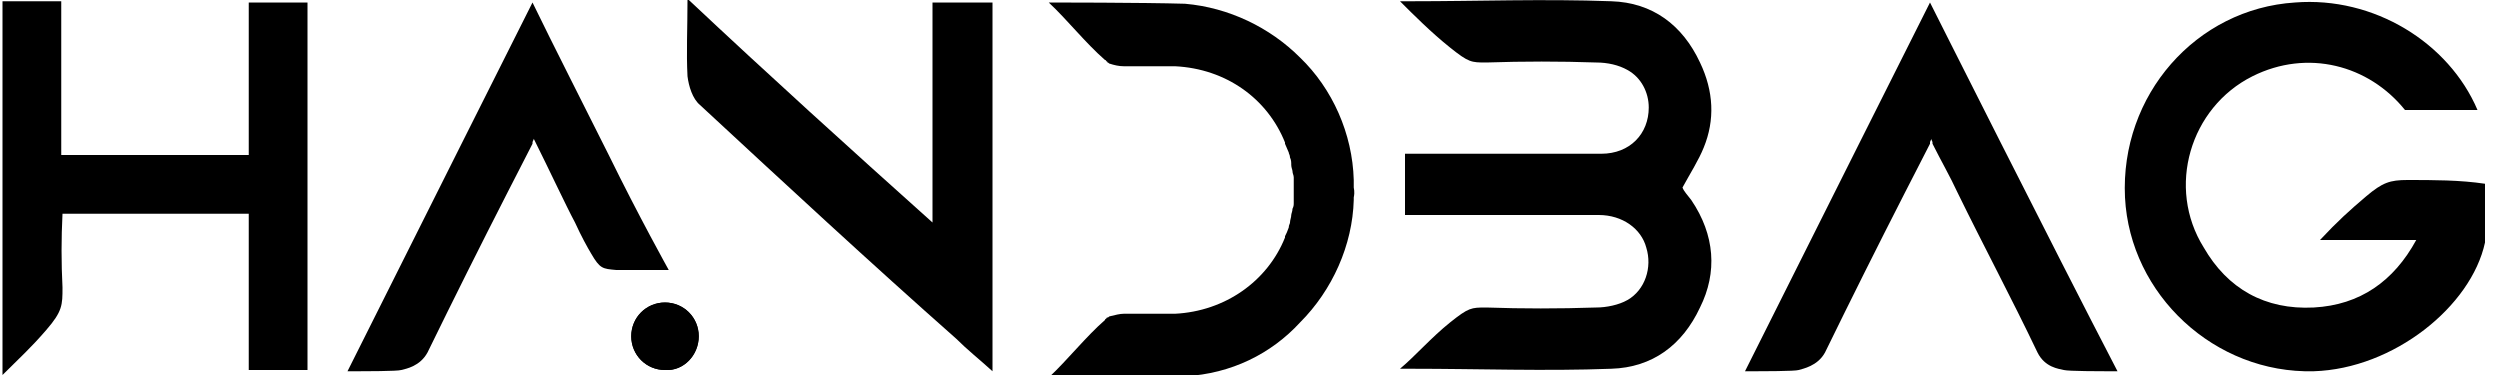
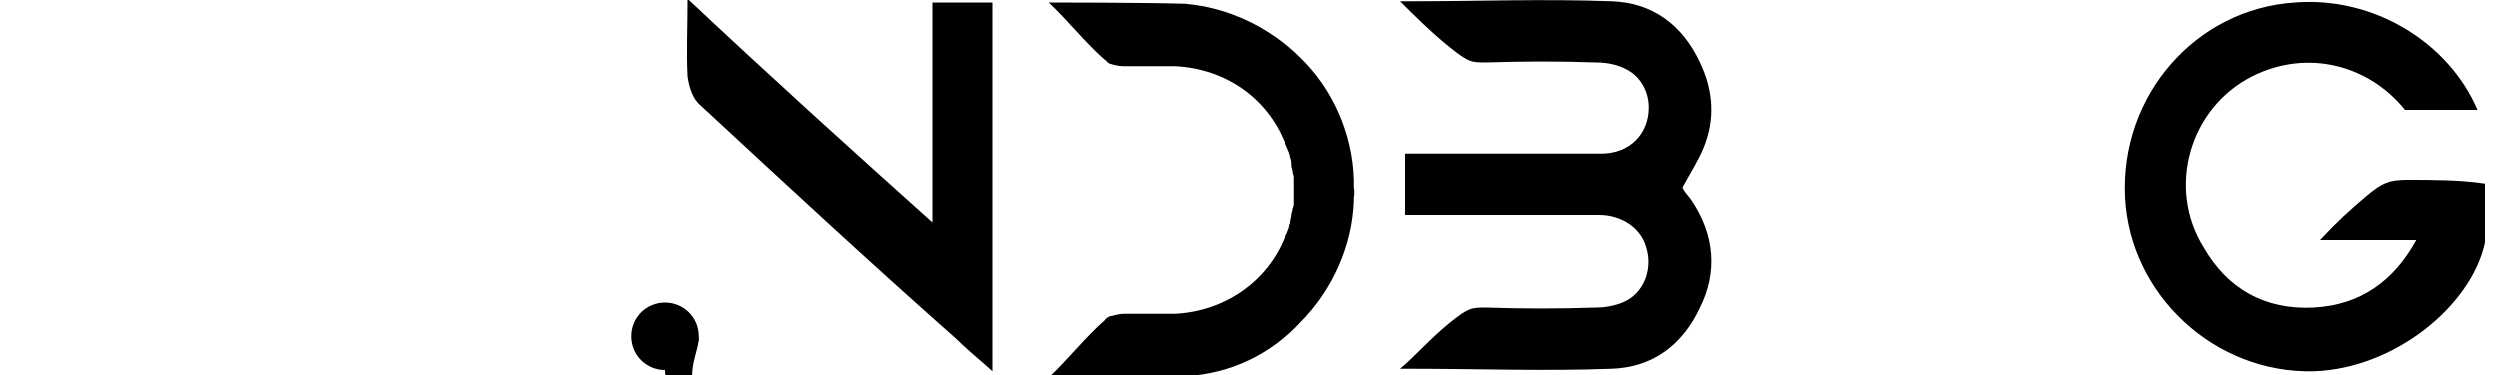
<svg xmlns="http://www.w3.org/2000/svg" version="1.1" id="Layer_1" x="0px" y="0px" viewBox="0 0 200 30" style="enable-background:new 0 0 200 30;" xml:space="preserve">
  <g>
    <g>
      <path d="M74.6,17.8V0.2h4.8v29.5c-1.1-1-2-1.7-2.9-2.6C69.6,21,62.8,14.7,56,8.4c-0.6-0.5-0.9-1.5-1-2.3c-0.1-1.9,0-3.8,0-6.2    C61.6,6.1,67.9,11.8,74.6,17.8" />
-       <path d="M19.9,0.2v12.2h-15c0-1.8,0-3.6,0-5.5l0,0c0-0.2,0-0.4,0-0.6c0-2.1,0-4,0-6.2H0.2V7v5.5v4.9v5.7v6.9    c1.5-1.5,2.2-2.1,3.5-3.6S5,24.4,5,23c-0.1-2-0.1-3.9,0-5.9h14.9v12.5h4.7V0.2H19.9z" />
-       <path d="M55.9,26.9c0-1.5-1.2-2.7-2.7-2.7c-1.5,0-2.7,1.2-2.7,2.7c0,1.5,1.2,2.7,2.7,2.7C54.7,29.7,55.9,28.4,55.9,26.9" />
+       <path d="M55.9,26.9c-1.5,0-2.7,1.2-2.7,2.7c0,1.5,1.2,2.7,2.7,2.7C54.7,29.7,55.9,28.4,55.9,26.9" />
      <path d="M55.9,26.9c0-1.5-1.2-2.7-2.7-2.7c-1.5,0-2.7,1.2-2.7,2.7c0,1.5,1.2,2.7,2.7,2.7C54.7,29.7,55.9,28.4,55.9,26.9" />
      <path d="M135.3,16c-0.3-0.4-0.6-0.7-0.7-1c0.6-1.1,1.3-2.2,1.7-3.2l0,0c0.9-2.2,0.8-4.5-0.3-6.8c-1.4-3-3.8-4.8-7.1-4.9    c-5.4-0.2-10.7,0-16,0c-0.1,0-0.3,0-0.9,0c1.1,1.1,2.5,2.5,4,3.7s1.7,1.2,2.9,1.2c3-0.1,5.9-0.1,8.8,0c0.9,0,1.8,0.2,2.5,0.6    c1.1,0.6,1.7,1.8,1.7,3l0,0c0,2.1-1.5,3.7-3.8,3.7c-4.6,0-9,0-13.6,0h-2.1v4.9c0.5,0,1.2,0,1.8,0c4.6,0,9.1,0,13.7,0    c1.9,0,3.4,1.1,3.8,2.6c0.5,1.6-0.1,3.4-1.5,4.2c-0.7,0.4-1.7,0.6-2.5,0.6c-3,0.1-5.9,0.1-8.8,0c-1.2,0-1.4,0-2.9,1.2    c-1.5,1.2-2.8,2.7-4,3.7c0.6,0,0.8,0,0.9,0c5.4,0,10.7,0.2,16,0c3.3-0.1,5.7-1.9,7.1-4.9C137.4,21.8,137.2,18.8,135.3,16" />
      <path d="M108.3,15c0-0.1,0-0.3,0-0.4c0-0.1,0-0.1,0-0.2c-0.1-3.7-1.7-7.3-4.3-9.8l0,0l0,0c-2.4-2.4-5.7-4-9.2-4.3    c-3.3-0.1-10.9-0.1-10.9-0.1c1.5,1.4,2.9,3.2,4.5,4.6c0,0,0.1,0,0.1,0.1c0,0,0.1,0,0.1,0.1c0.1,0,0.1,0.1,0.2,0.1    c0.3,0.1,0.7,0.2,1.1,0.2c0.2,0,0.5,0,0.7,0c1.1,0,2.3,0,3.4,0c4.1,0.2,7.4,2.6,8.8,6.1c0,0,0,0,0,0.1c0.1,0.2,0.2,0.5,0.3,0.7    c0,0.1,0.1,0.2,0.1,0.4c0.1,0.2,0.1,0.4,0.1,0.6c0,0.2,0.1,0.4,0.1,0.5c0,0.2,0.1,0.3,0.1,0.5s0,0.5,0,0.7c0,0.1,0,0.2,0,0.3    c0,0.1,0,0.2,0,0.3c0,0.2,0,0.5,0,0.7c0,0.2,0,0.3-0.1,0.5c0,0.2-0.1,0.4-0.1,0.5c0,0.2-0.1,0.4-0.1,0.6c0,0.1-0.1,0.2-0.1,0.4    c-0.1,0.3-0.2,0.5-0.3,0.7c0,0,0,0,0,0.1c-1.4,3.5-4.8,5.9-8.8,6.1c-1.1,0-2.3,0-3.4,0c-0.2,0-0.5,0-0.7,0c-0.3,0-0.7,0.1-1.1,0.2    c-0.1,0-0.1,0.1-0.2,0.1c0,0-0.1,0-0.1,0.1c0,0-0.1,0-0.1,0.1c-1.5,1.3-3,3.2-4.5,4.6c0,0,7.6,0,10.9-0.1c3.7-0.2,6.9-1.8,9.2-4.3    l0,0l0,0c2.6-2.6,4.2-6.2,4.3-9.8c0-0.1,0-0.1,0-0.2C108.4,15.3,108.3,15.1,108.3,15" />
-       <path d="M154.4,0.2c0,0-9.9,19.7-14.8,29.5c1.5,0,4,0,4.3-0.1s1.5-0.3,2.1-1.4c2.1-4.3,4.2-8.5,6.4-12.8c0.6-1.2,1.3-2.5,2-3.9    l0,0v-0.1c0-0.1,0.1-0.2,0.1-0.3c0,0.1,0.1,0.2,0.1,0.3v0.1l0,0c0.7,1.4,1.4,2.6,2,3.9c2.1,4.3,4.3,8.4,6.4,12.8    c0.6,1.2,1.7,1.3,2.1,1.4c0.4,0.1,2.8,0.1,4.3,0.1C164.3,19.9,154.4,0.2,154.4,0.2" />
-       <path d="M48.7,12.4C48.7,12.4,48.6,12.4,48.7,12.4c-2-4-4.4-8.7-6.1-12.2c0,0-9.9,19.7-14.8,29.5c1.5,0,4,0,4.3-0.1    c0.4-0.1,1.5-0.3,2.1-1.4c2.1-4.3,4.2-8.5,6.4-12.8c0.6-1.2,1.3-2.5,2-3.9l0,0v-0.1c0-0.1,0.1-0.2,0.1-0.3l0,0    c1.2,2.4,2.6,5.4,3.3,6.7c0.5,1.1,1,2,1.3,2.5c0.7,1.2,0.9,1.2,2,1.3c1.1,0,4.2,0,4.2,0S51.1,17.3,48.7,12.4" />
      <path d="M192.6,14.4c-1.4,0-2,0.2-3.3,1.3c-1.3,1.1-2.3,2-3.7,3.5h7.7c-1.8,3.3-4.5,5.2-8.2,5.4c-3.9,0.2-6.9-1.5-8.8-4.8    c-3-4.8-1.1-11.2,3.9-13.7c4.4-2.2,9.3-0.9,12.2,2.7h5.8c-2.3-5.4-8.3-9.1-14.6-8.6c-7.9,0.5-14,7.4-13.6,15.6    c0.4,7.8,7.2,14.1,15.1,13.9c6.4-0.2,12.6-5.2,13.7-10.3l0,0v-4.7C196.8,14.4,194.7,14.4,192.6,14.4" />
    </g>
  </g>
</svg>